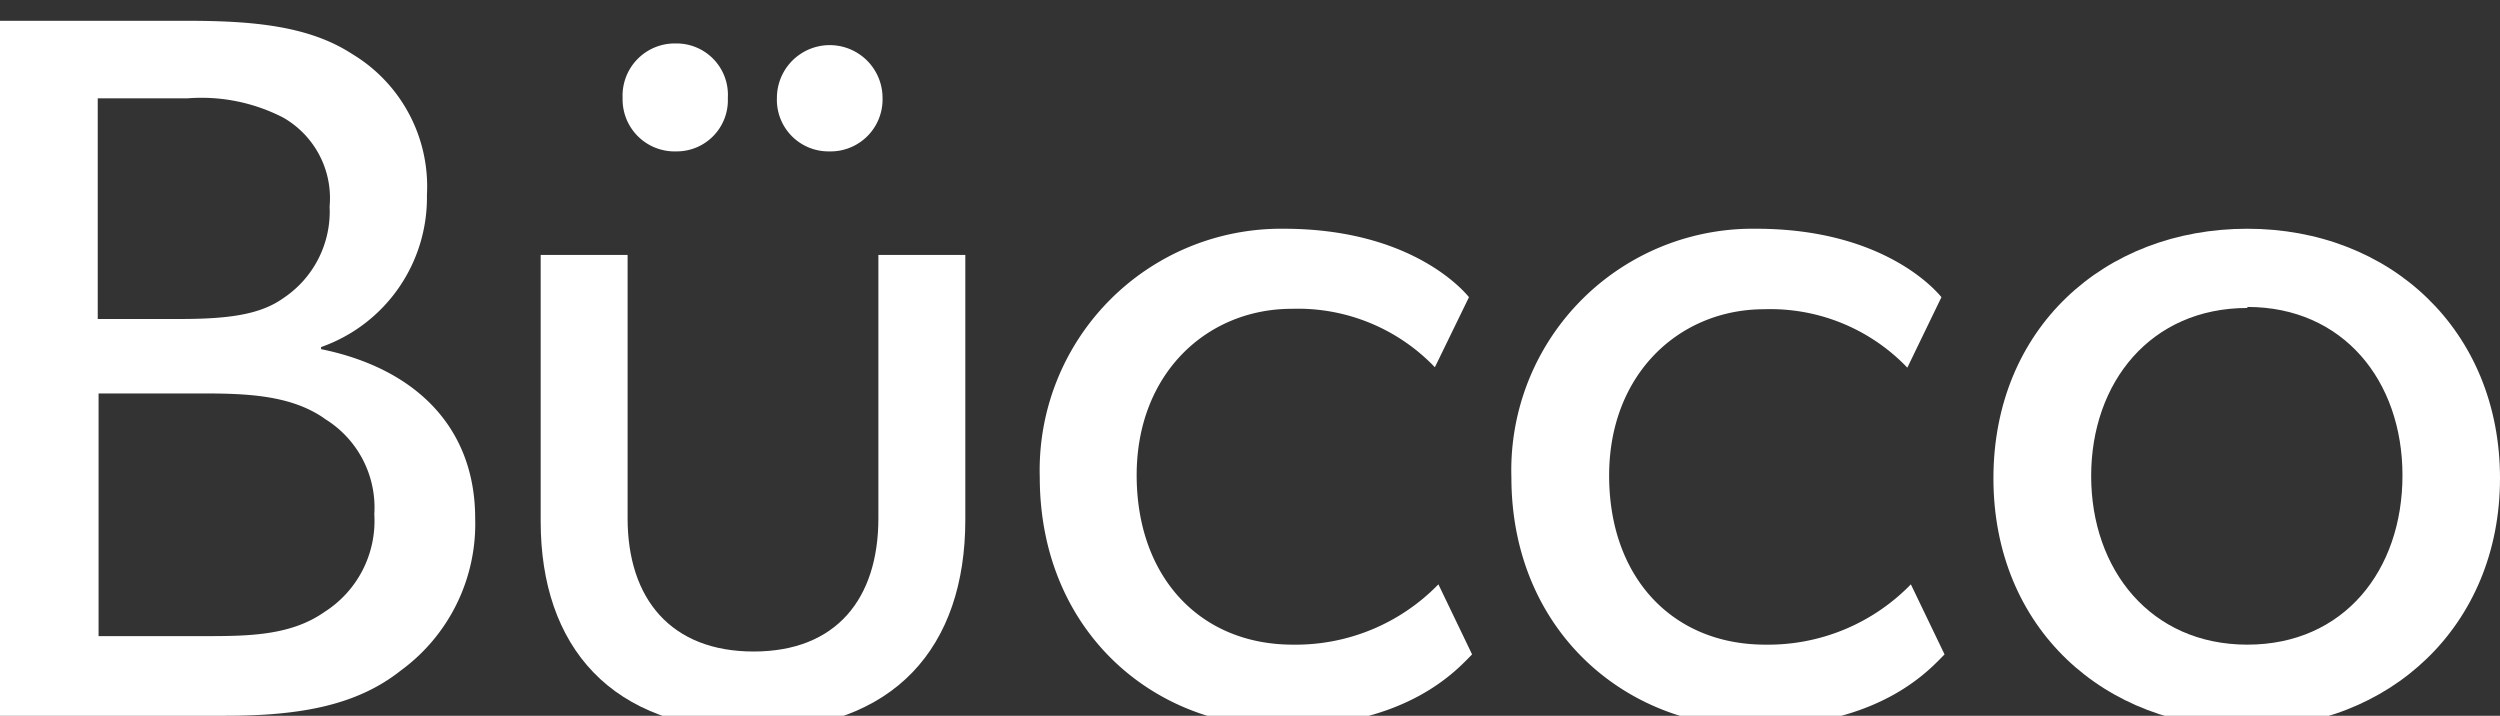
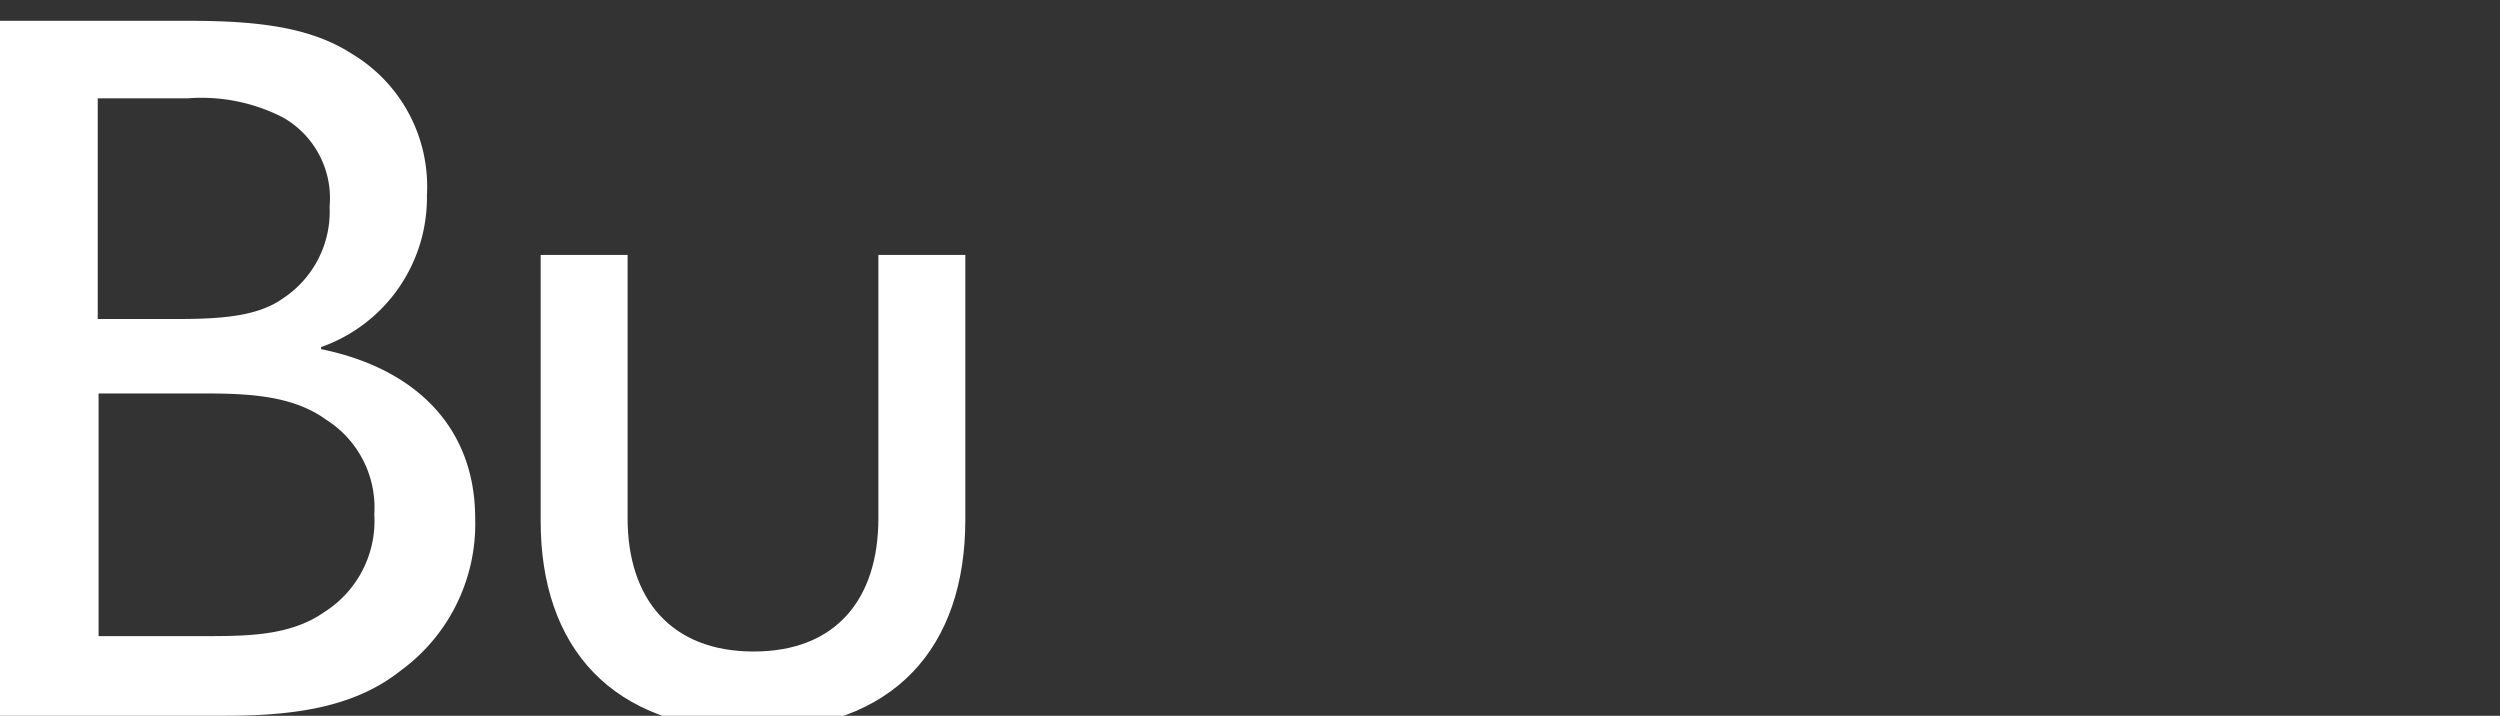
<svg xmlns="http://www.w3.org/2000/svg" id="Calque_1" data-name="Calque 1" viewBox="0 0 120.22 34.42">
  <rect x="0" y="0" width="120.22" height="34.42" fill="#333333" stroke="none" />
  <defs>
    <style>.cls-1{fill:#fff;}</style>
  </defs>
  <title>Plan de travail 1</title>
  <path class="cls-1" d="M19.28,32.24c-2.08,1.65-4.75,2.18-8.43,2.18H0V1H9c3.15,0,5.86.24,7.94,1.6a7.43,7.43,0,0,1,3.59,6.78,7.62,7.62,0,0,1-5.09,7.31v.1c4.51.92,7.41,3.73,7.41,8.14A8.73,8.73,0,0,1,19.28,32.24ZM13.61,5.65A8.58,8.58,0,0,0,9,4.73H4.7V15.34H8.62c2.33,0,3.88-.2,5-1a5,5,0,0,0,2.23-4.41A4.46,4.46,0,0,0,13.61,5.65Zm2,14.48C14,19,11.87,18.92,9.74,18.92h-5V30.59h5c2.13,0,4.21,0,5.86-1.16A5.19,5.19,0,0,0,18,24.73,5,5,0,0,0,15.6,20.13Z" />
-   <path class="cls-1" d="M70.79,31.47c-.68.67-3.05,3.48-9.21,3.48S50,30.3,50,22.94A11.61,11.61,0,0,1,61.73,11c6.15,0,8.67,3,8.91,3.29L69,17.66a9.11,9.11,0,0,0-6.88-2.81c-4.07,0-7.46,3.1-7.46,8S57.71,31,62.17,31a9.57,9.57,0,0,0,7-2.9Z" />
-   <path class="cls-1" d="M93.51,31.47c-.68.67-3.05,3.48-9.2,3.48s-11.63-4.65-11.63-12A11.61,11.61,0,0,1,84.45,11c6.15,0,8.67,3,8.91,3.29l-1.64,3.39a9.11,9.11,0,0,0-6.88-2.81c-4.07,0-7.46,3.1-7.46,8S80.43,31,84.89,31a9.57,9.57,0,0,0,7-2.9Z" />
-   <path class="cls-1" d="M108.07,35c-6.88,0-12.21-4.79-12.21-12s5.33-12,12.21-12,12.15,4.89,12.15,12S114.9,35,108.07,35Zm0-20.19c-4.65,0-7.51,3.58-7.51,8.08S103.42,31,108.07,31s7.46-3.58,7.46-8.14S112.67,14.76,108.07,14.76Z" />
  <path class="cls-1" d="M26,12.26h4.18V24.92c0,3.88,2.09,6.41,6.06,6.41s6-2.53,6-6.41V12.26h4.18V25c0,6.08-3.37,10.1-10.21,10.1S26,31.07,26,25.07Z" />
-   <path class="cls-1" d="M32.51,7.28a2.5,2.5,0,0,1-2.57-2.57,2.51,2.51,0,0,1,2.57-2.62A2.47,2.47,0,0,1,35,4.71,2.46,2.46,0,0,1,32.51,7.28Zm7.36,0a2.48,2.48,0,0,1-2.51-2.57,2.54,2.54,0,1,1,5.08,0A2.5,2.5,0,0,1,39.87,7.28Z" />
</svg>